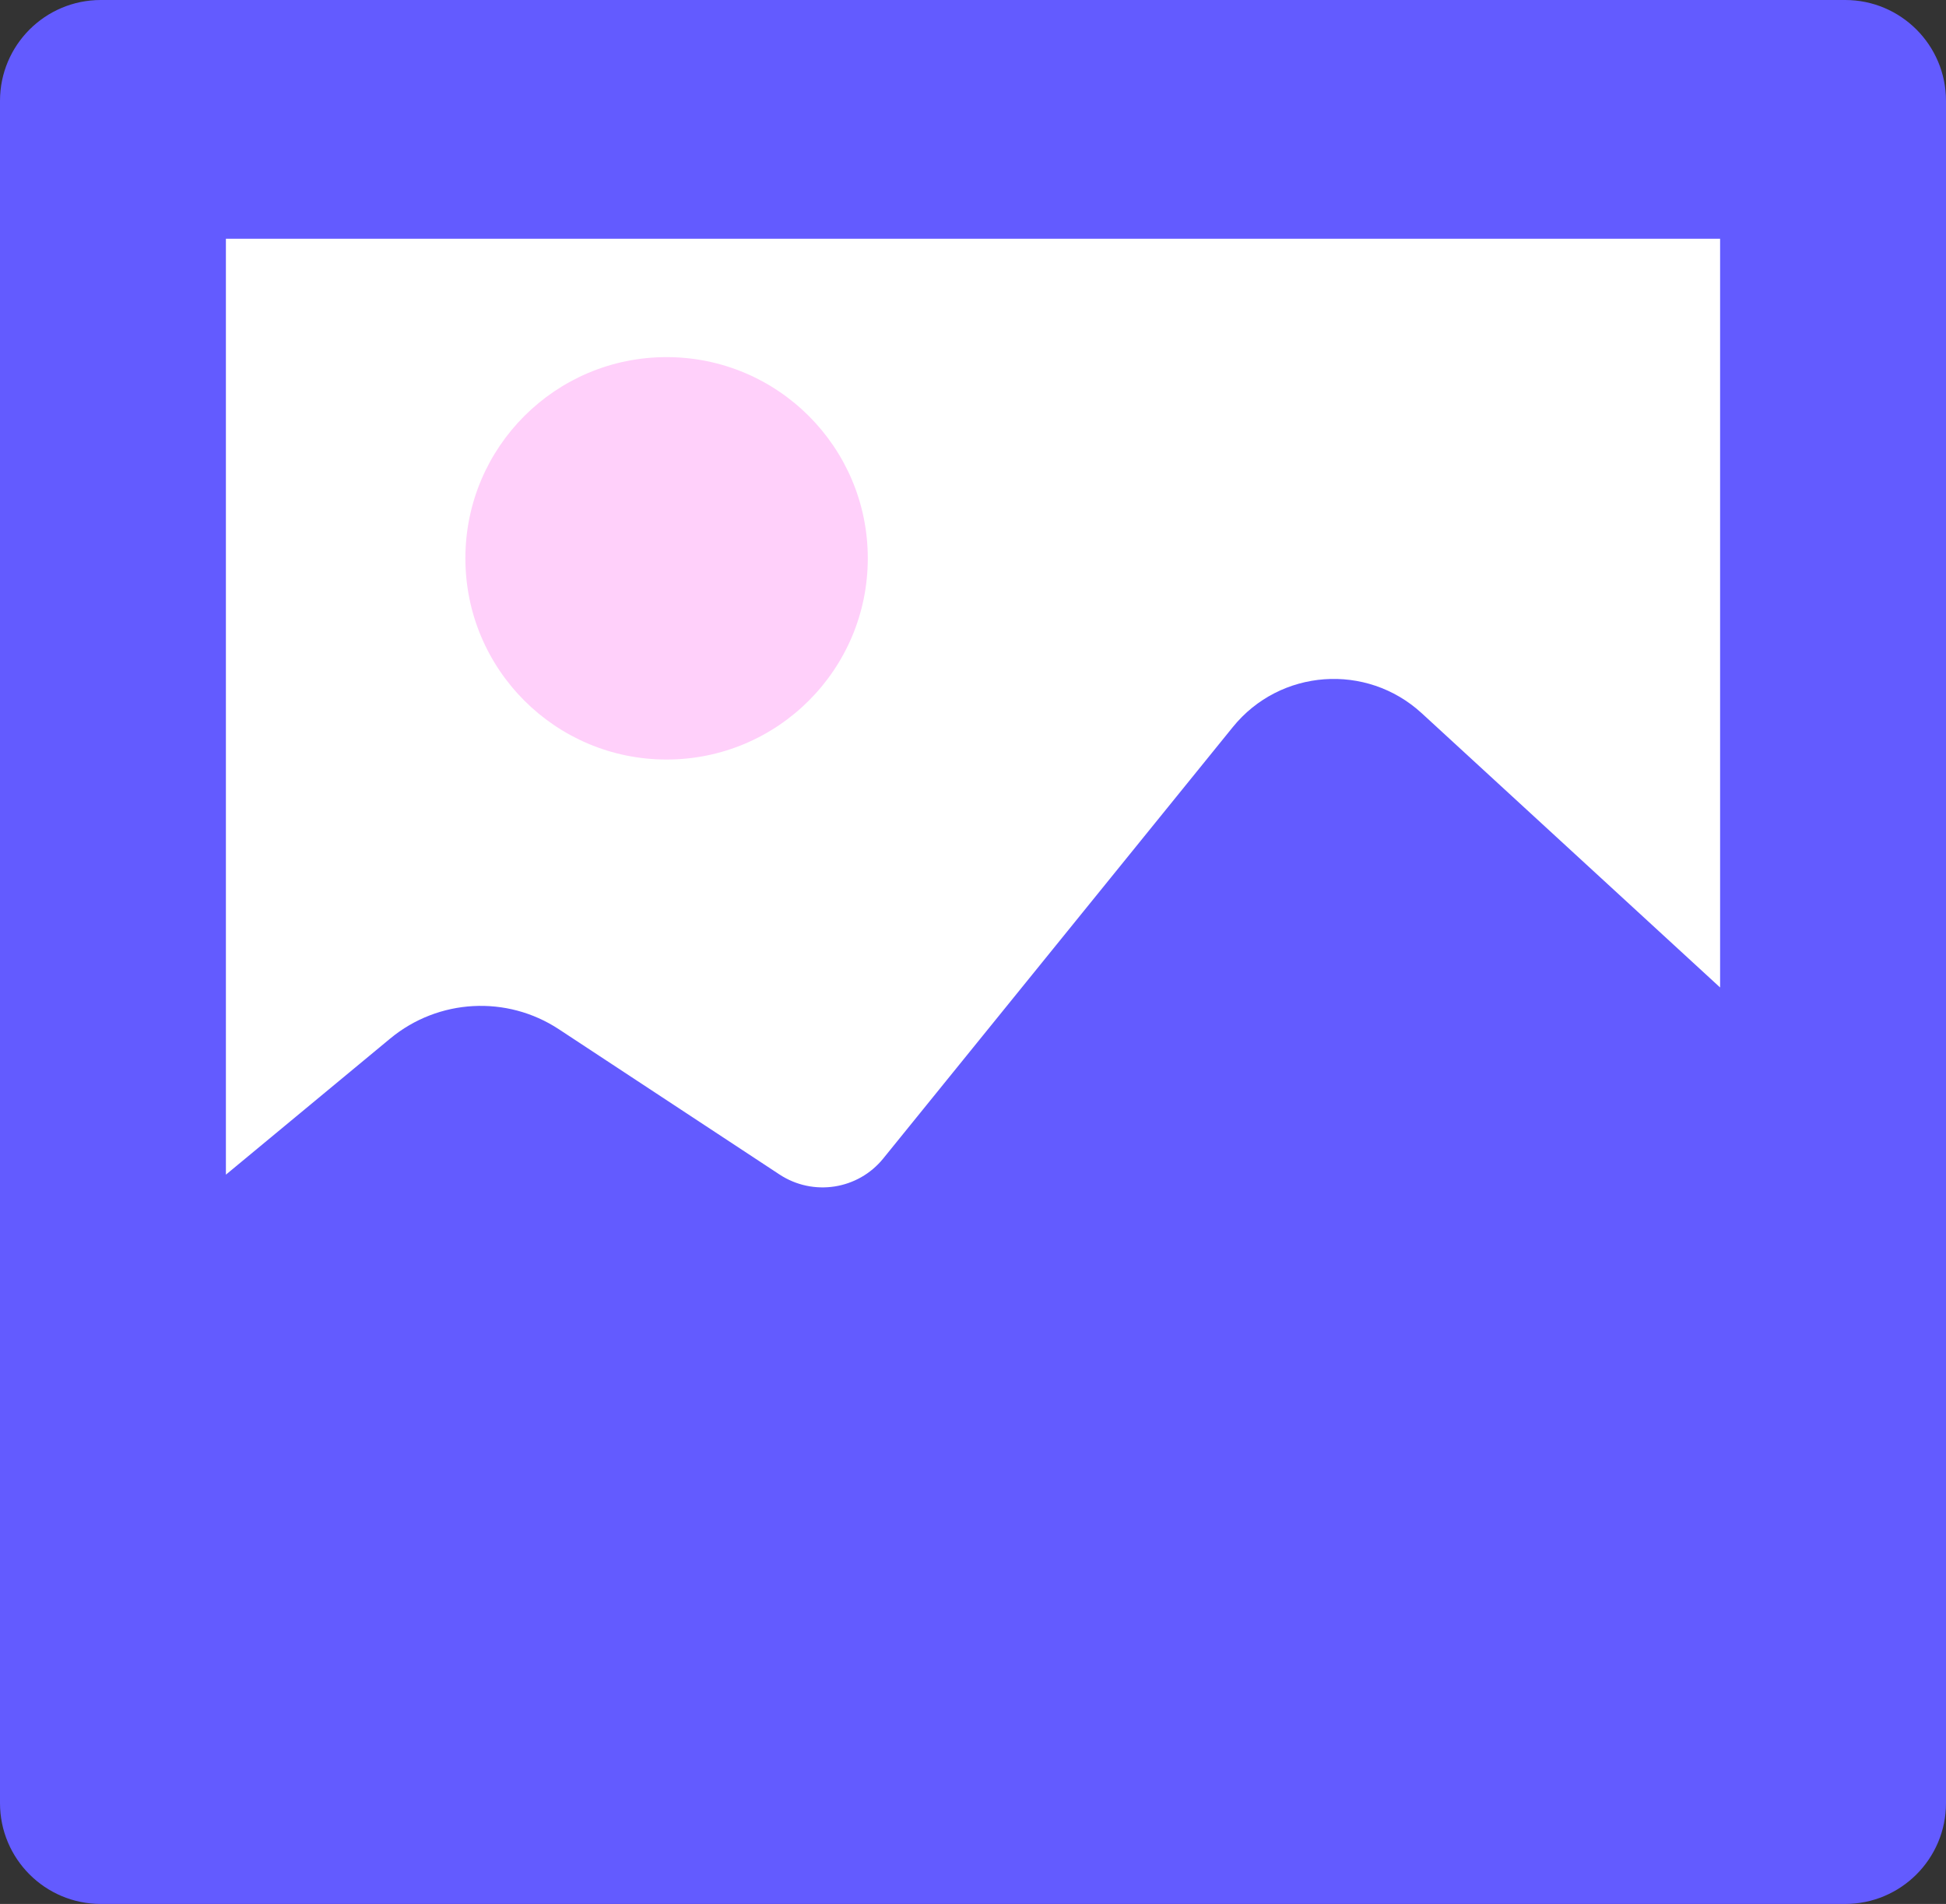
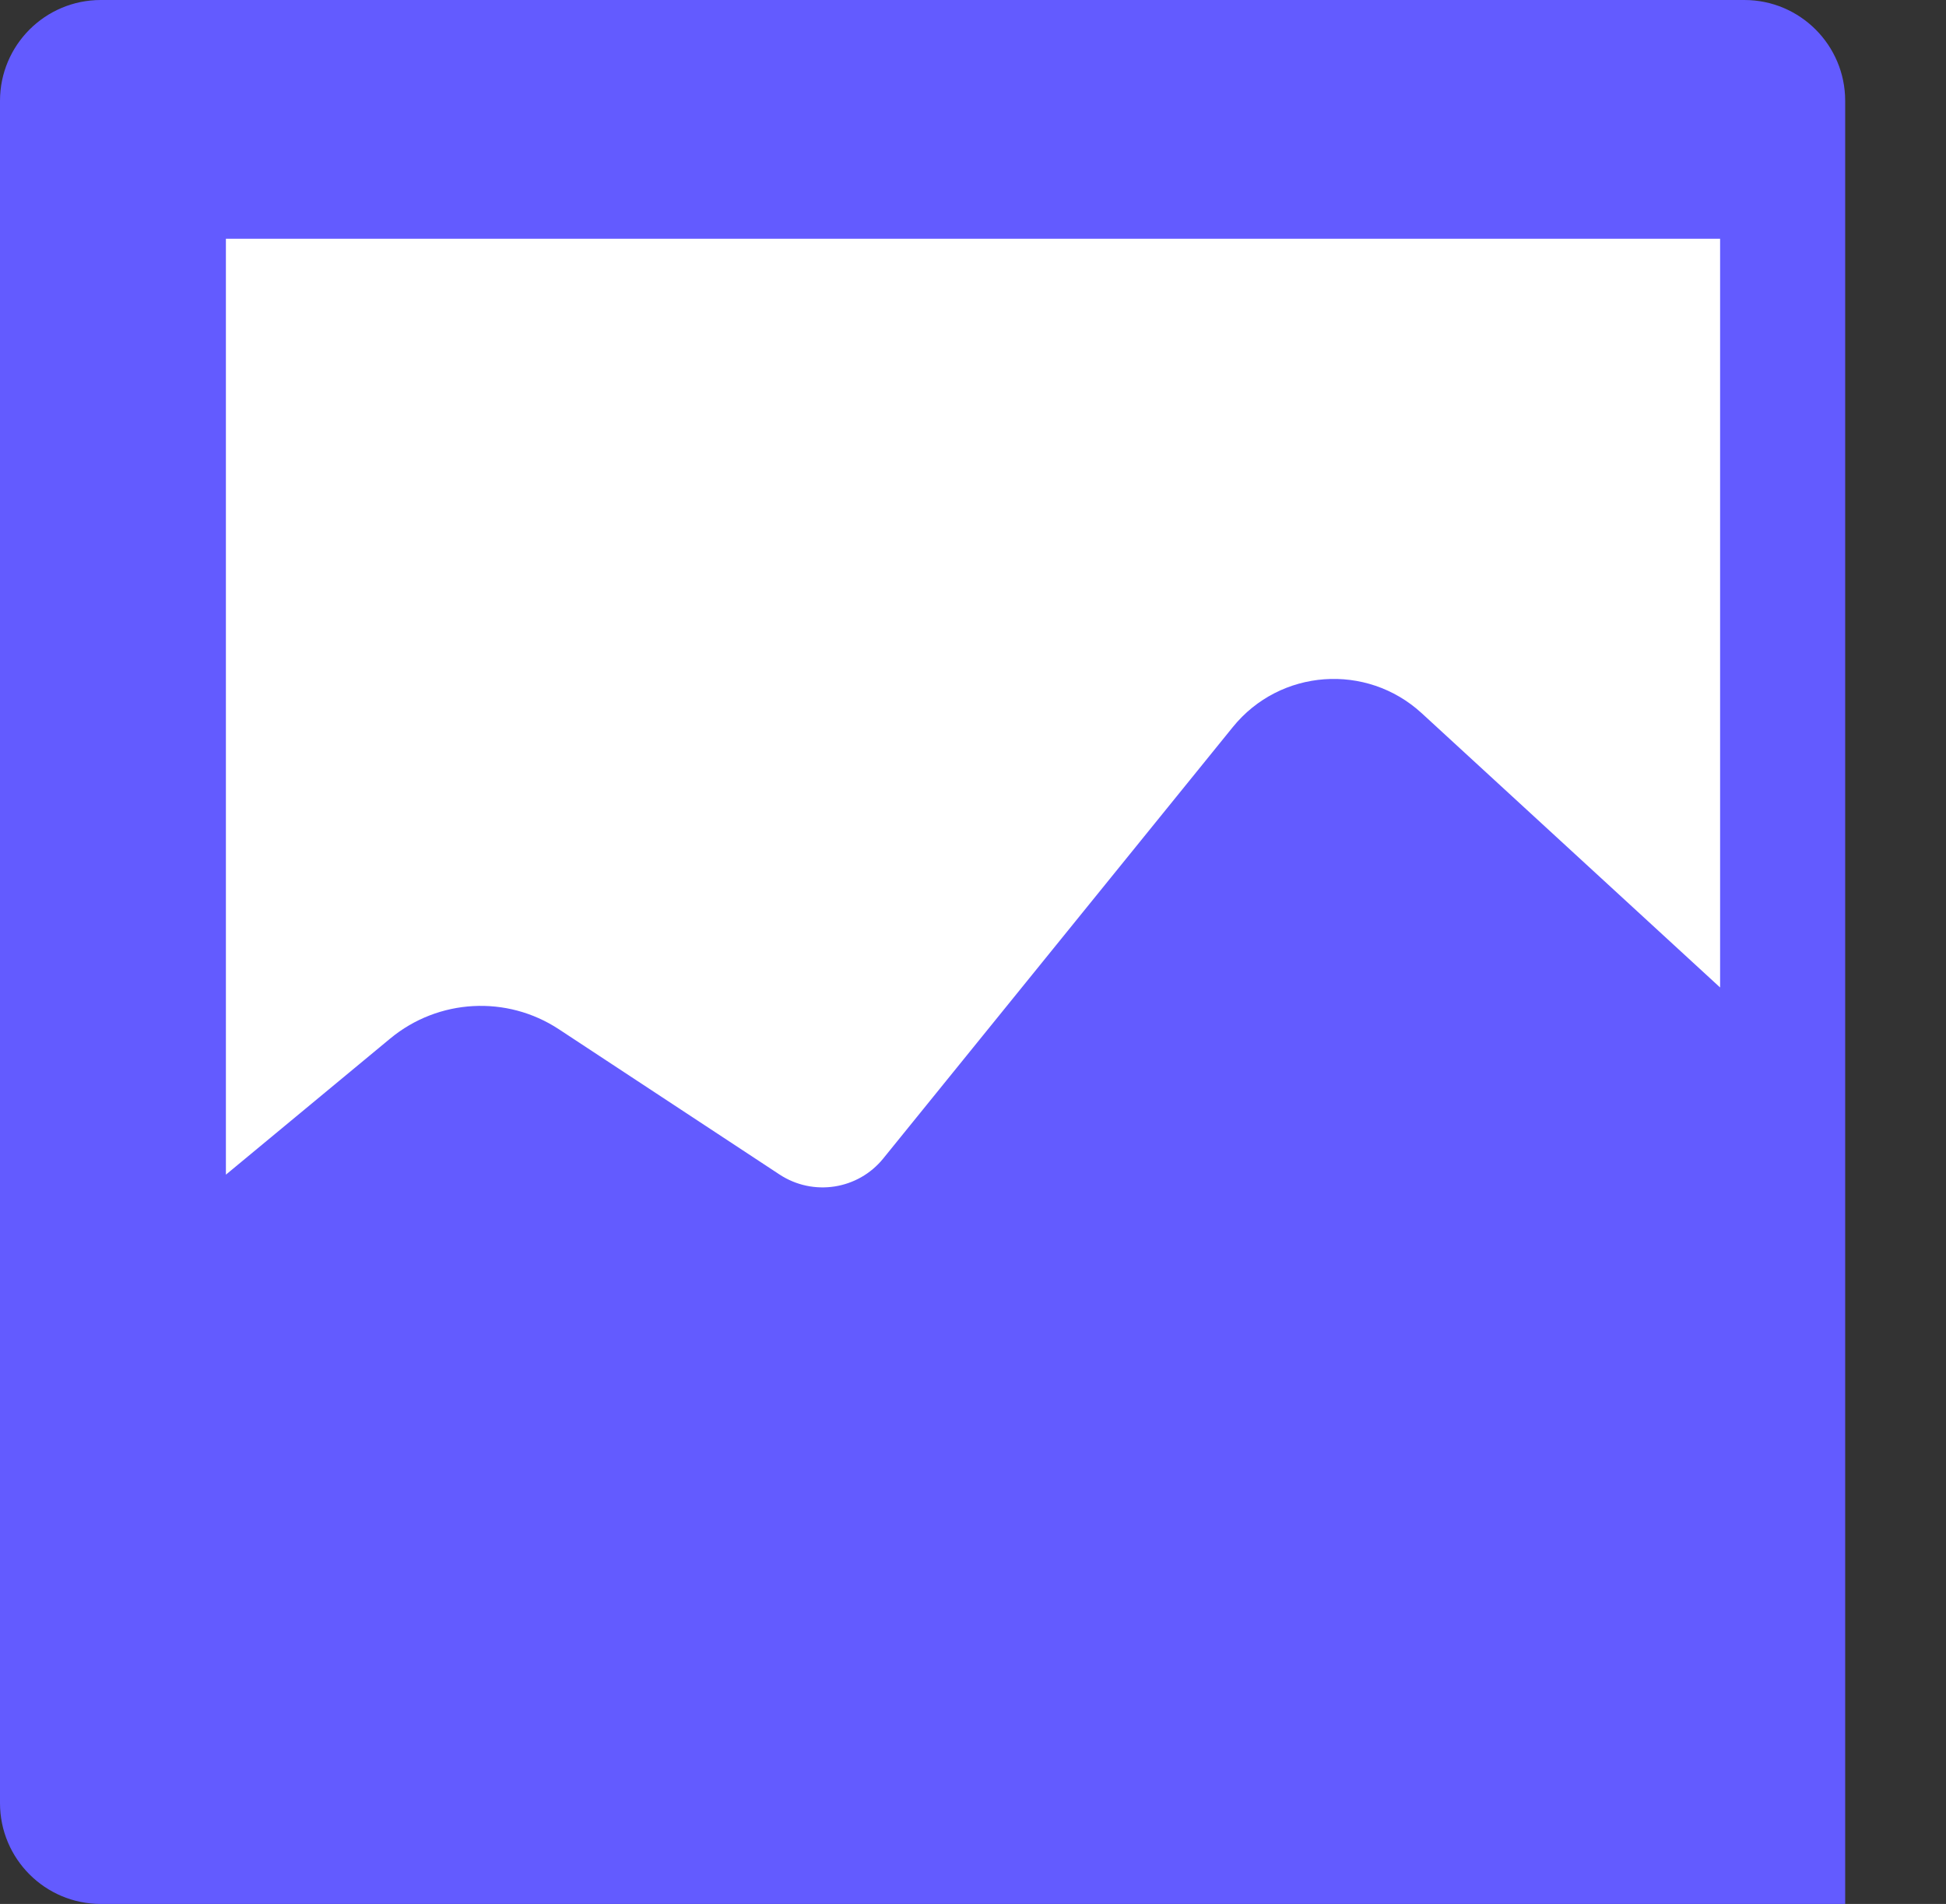
<svg xmlns="http://www.w3.org/2000/svg" id="a" viewBox="0 0 133.18 130.3">
  <rect x="0" y="0" width="133.18" height="130.3" fill="#333333" stroke="none" />
  <defs>
    <style>.b{fill:#fff;}.c{fill:#635bff;}.d{fill:#ffd0fa;}</style>
  </defs>
  <rect class="b" x="5.08" y="11.45" width="118.09" height="72.59" />
-   <path class="c" d="M126.28,0H6.9C3.09,0,0,3.09,0,6.9V123.4c0,3.81,3.09,6.9,6.9,6.9H126.28c3.81,0,6.9-3.09,6.9-6.9V6.9c0-3.81-3.09-6.9-6.9-6.9Zm-8.56,67.58l-20.42-18.77c-3.78-3.47-9.7-3.04-12.93,.95l-23.92,29.52c-1.73,2.14-4.8,2.61-7.1,1.1l-15.1-9.94c-3.57-2.35-8.25-2.09-11.54,.63l-11.25,9.32V16.34H117.72v51.24Z" />
-   <circle class="d" cx="45.62" cy="38.21" r="13.77" />
+   <path class="c" d="M126.28,0H6.9C3.09,0,0,3.09,0,6.9V123.4c0,3.81,3.09,6.9,6.9,6.9H126.28V6.9c0-3.81-3.09-6.9-6.9-6.9Zm-8.56,67.58l-20.42-18.77c-3.78-3.47-9.7-3.04-12.93,.95l-23.92,29.52c-1.73,2.14-4.8,2.61-7.1,1.1l-15.1-9.94c-3.57-2.35-8.25-2.09-11.54,.63l-11.25,9.32V16.34H117.72v51.24Z" />
</svg>